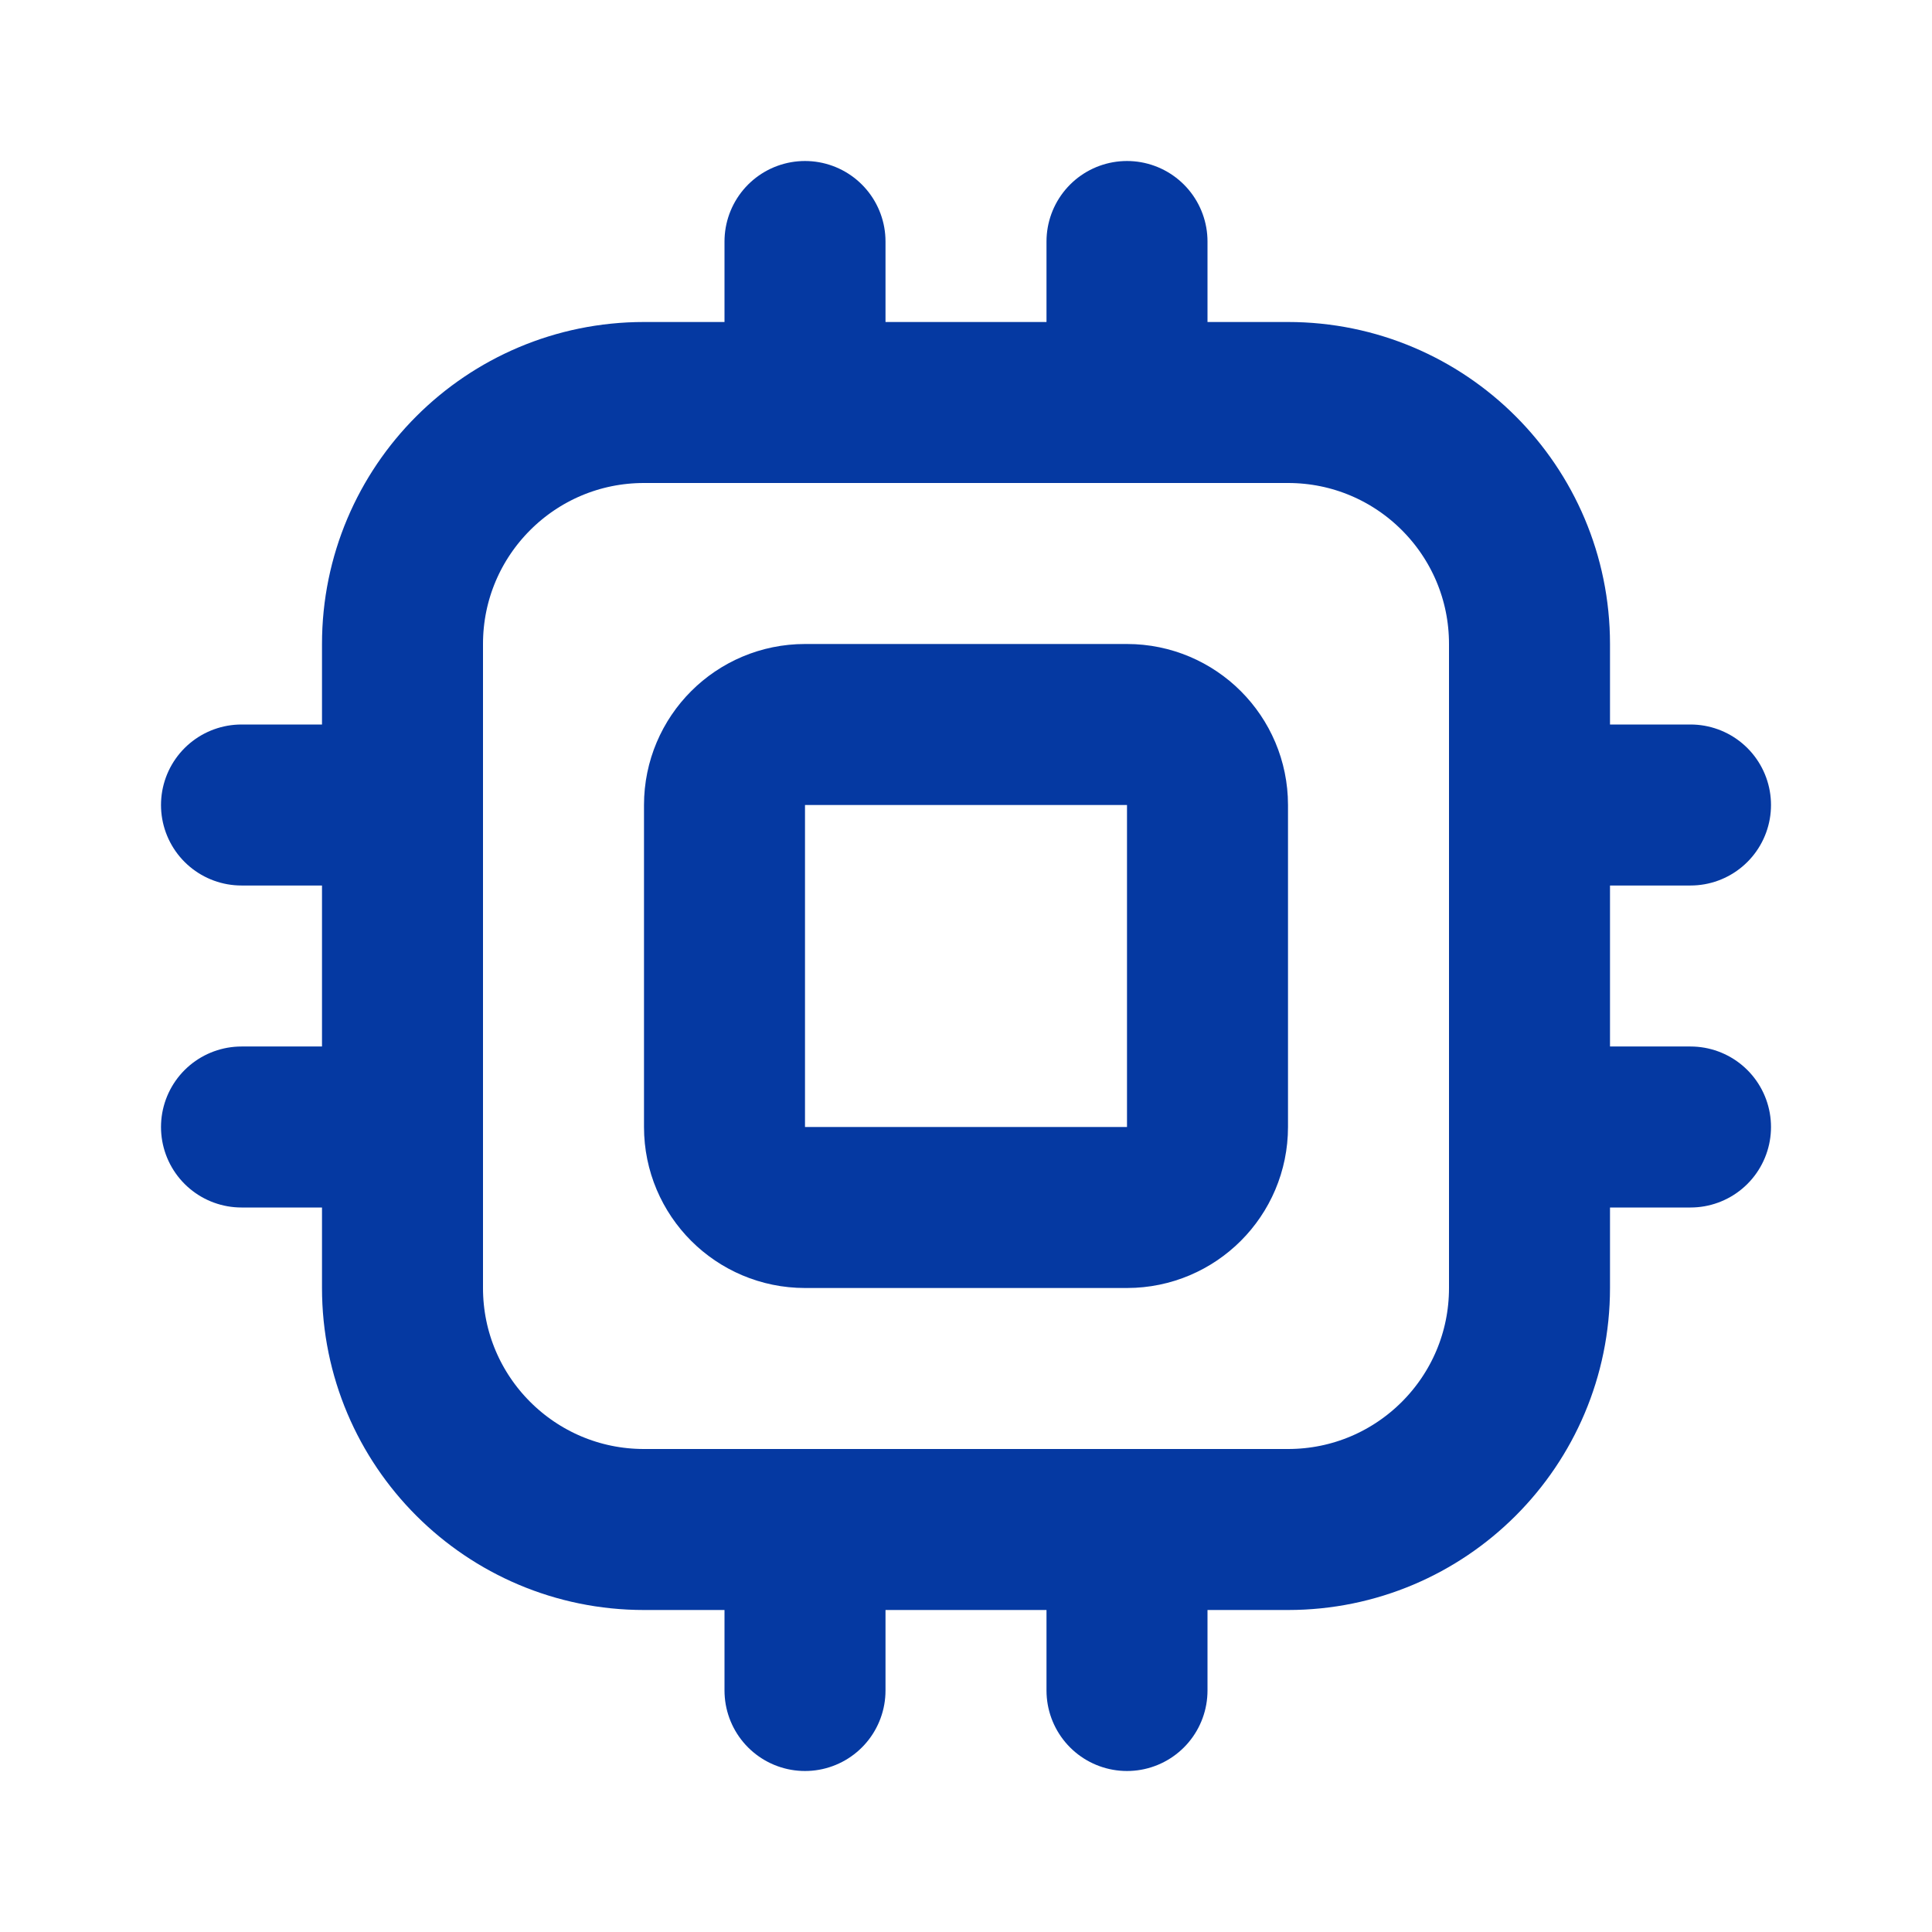
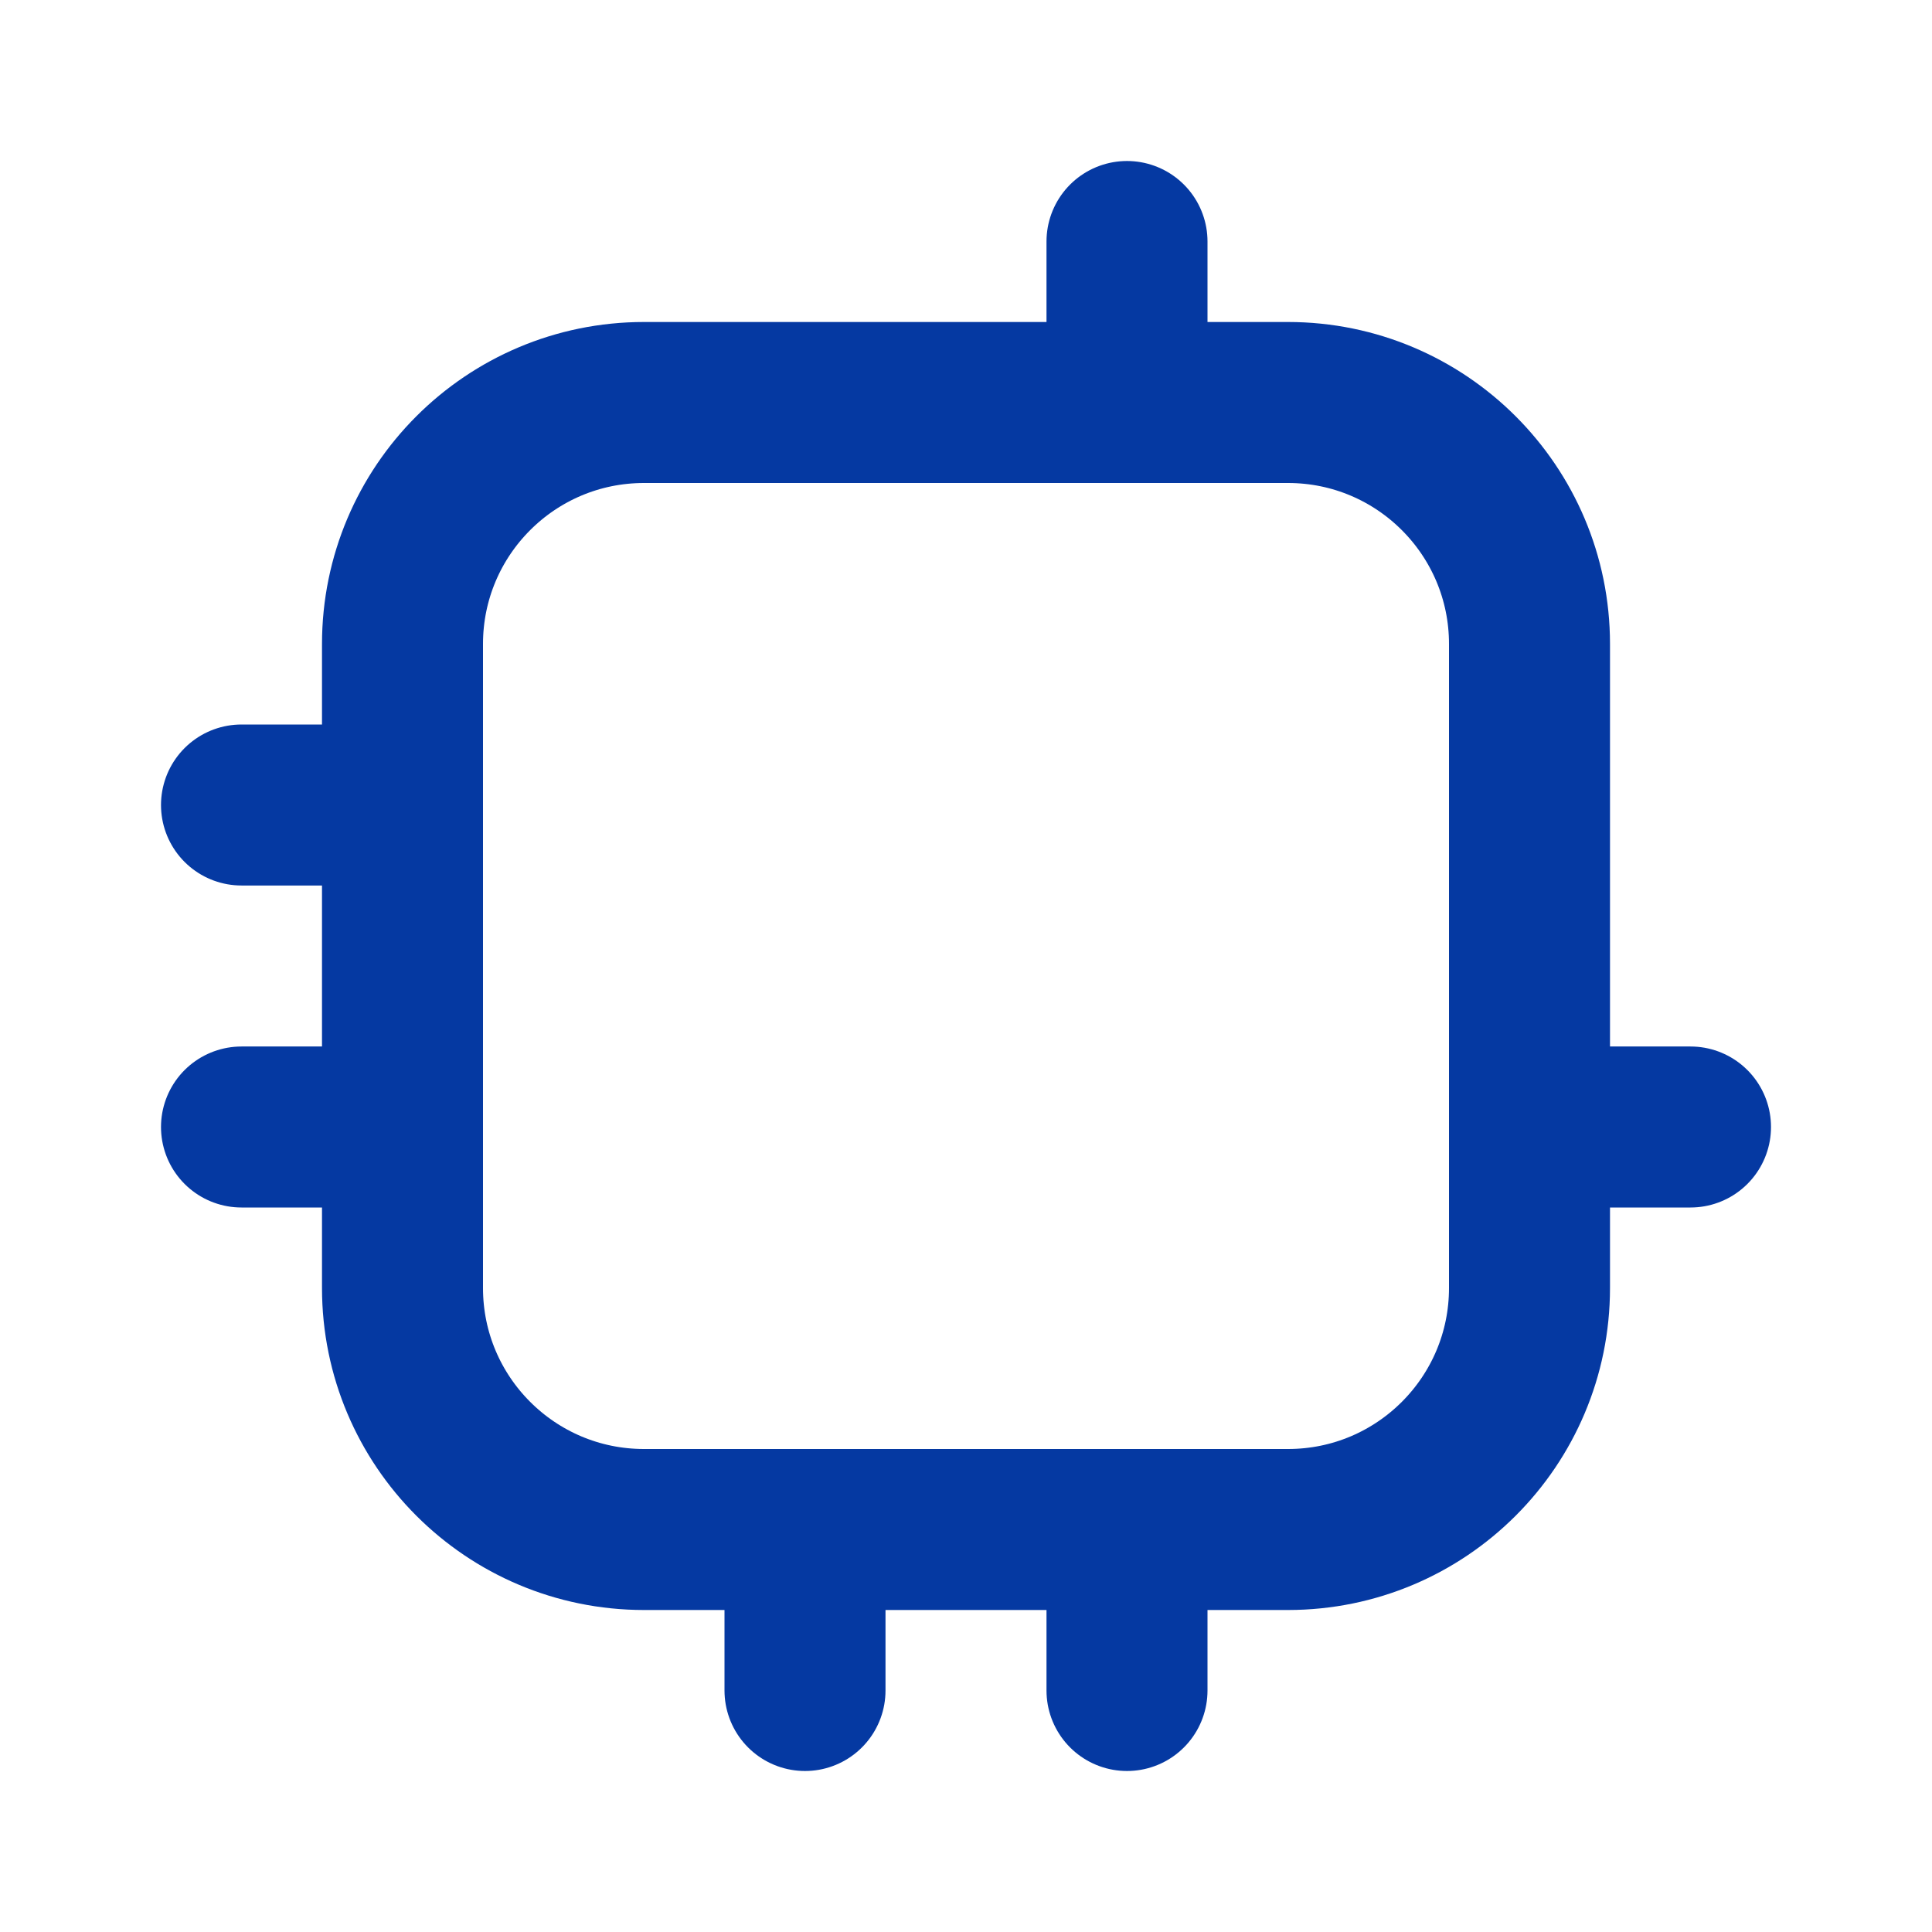
<svg xmlns="http://www.w3.org/2000/svg" width="24" height="24" viewBox="0 0 24 24" fill="none">
  <g clip-path="url(#clip0_2592_354)">
    <path d="M3 10H5" stroke="#0539A2" stroke-width="2" stroke-linecap="round" stroke-linejoin="round" />
    <path d="M3 14H5" stroke="#0539A2" stroke-width="2" stroke-linecap="round" stroke-linejoin="round" />
-     <path d="M10 3V5" stroke="#0539A2" stroke-width="2" stroke-linecap="round" stroke-linejoin="round" />
    <path d="M14 3V5" stroke="#0539A2" stroke-width="2" stroke-linecap="round" stroke-linejoin="round" />
-     <path d="M21 10H19" stroke="#0539A2" stroke-width="2" stroke-linecap="round" stroke-linejoin="round" />
    <path d="M21 14H19" stroke="#0539A2" stroke-width="2" stroke-linecap="round" stroke-linejoin="round" />
    <path d="M14 21V19" stroke="#0539A2" stroke-width="2" stroke-linecap="round" stroke-linejoin="round" />
    <path d="M10 21V19" stroke="#0539A2" stroke-width="2" stroke-linecap="round" stroke-linejoin="round" />
-     <path d="M5 8C5 6.343 6.343 5 8 5H16C17.657 5 19 6.343 19 8V16C19 17.657 17.657 19 16 19H8C6.343 19 5 17.657 5 16V8Z" stroke="#0539A2" stroke-width="2" stroke-linecap="round" stroke-linejoin="round" />
-     <path d="M9 10C9 9.448 9.448 9 10 9H14C14.552 9 15 9.448 15 10V14C15 14.552 14.552 15 14 15H10C9.448 15 9 14.552 9 14V10Z" stroke="#0539A2" stroke-width="2" stroke-linecap="round" stroke-linejoin="round" />
+     <path d="M5 8C5 6.343 6.343 5 8 5H16C17.657 5 19 6.343 19 8V16C19 17.657 17.657 19 16 19H8C6.343 19 5 17.657 5 16Z" stroke="#0539A2" stroke-width="2" stroke-linecap="round" stroke-linejoin="round" />
  </g>
  <defs>
    <clipPath id="clip0_2592_354">
      <rect width="24" height="24" fill="white" />
    </clipPath>
  </defs>
</svg>